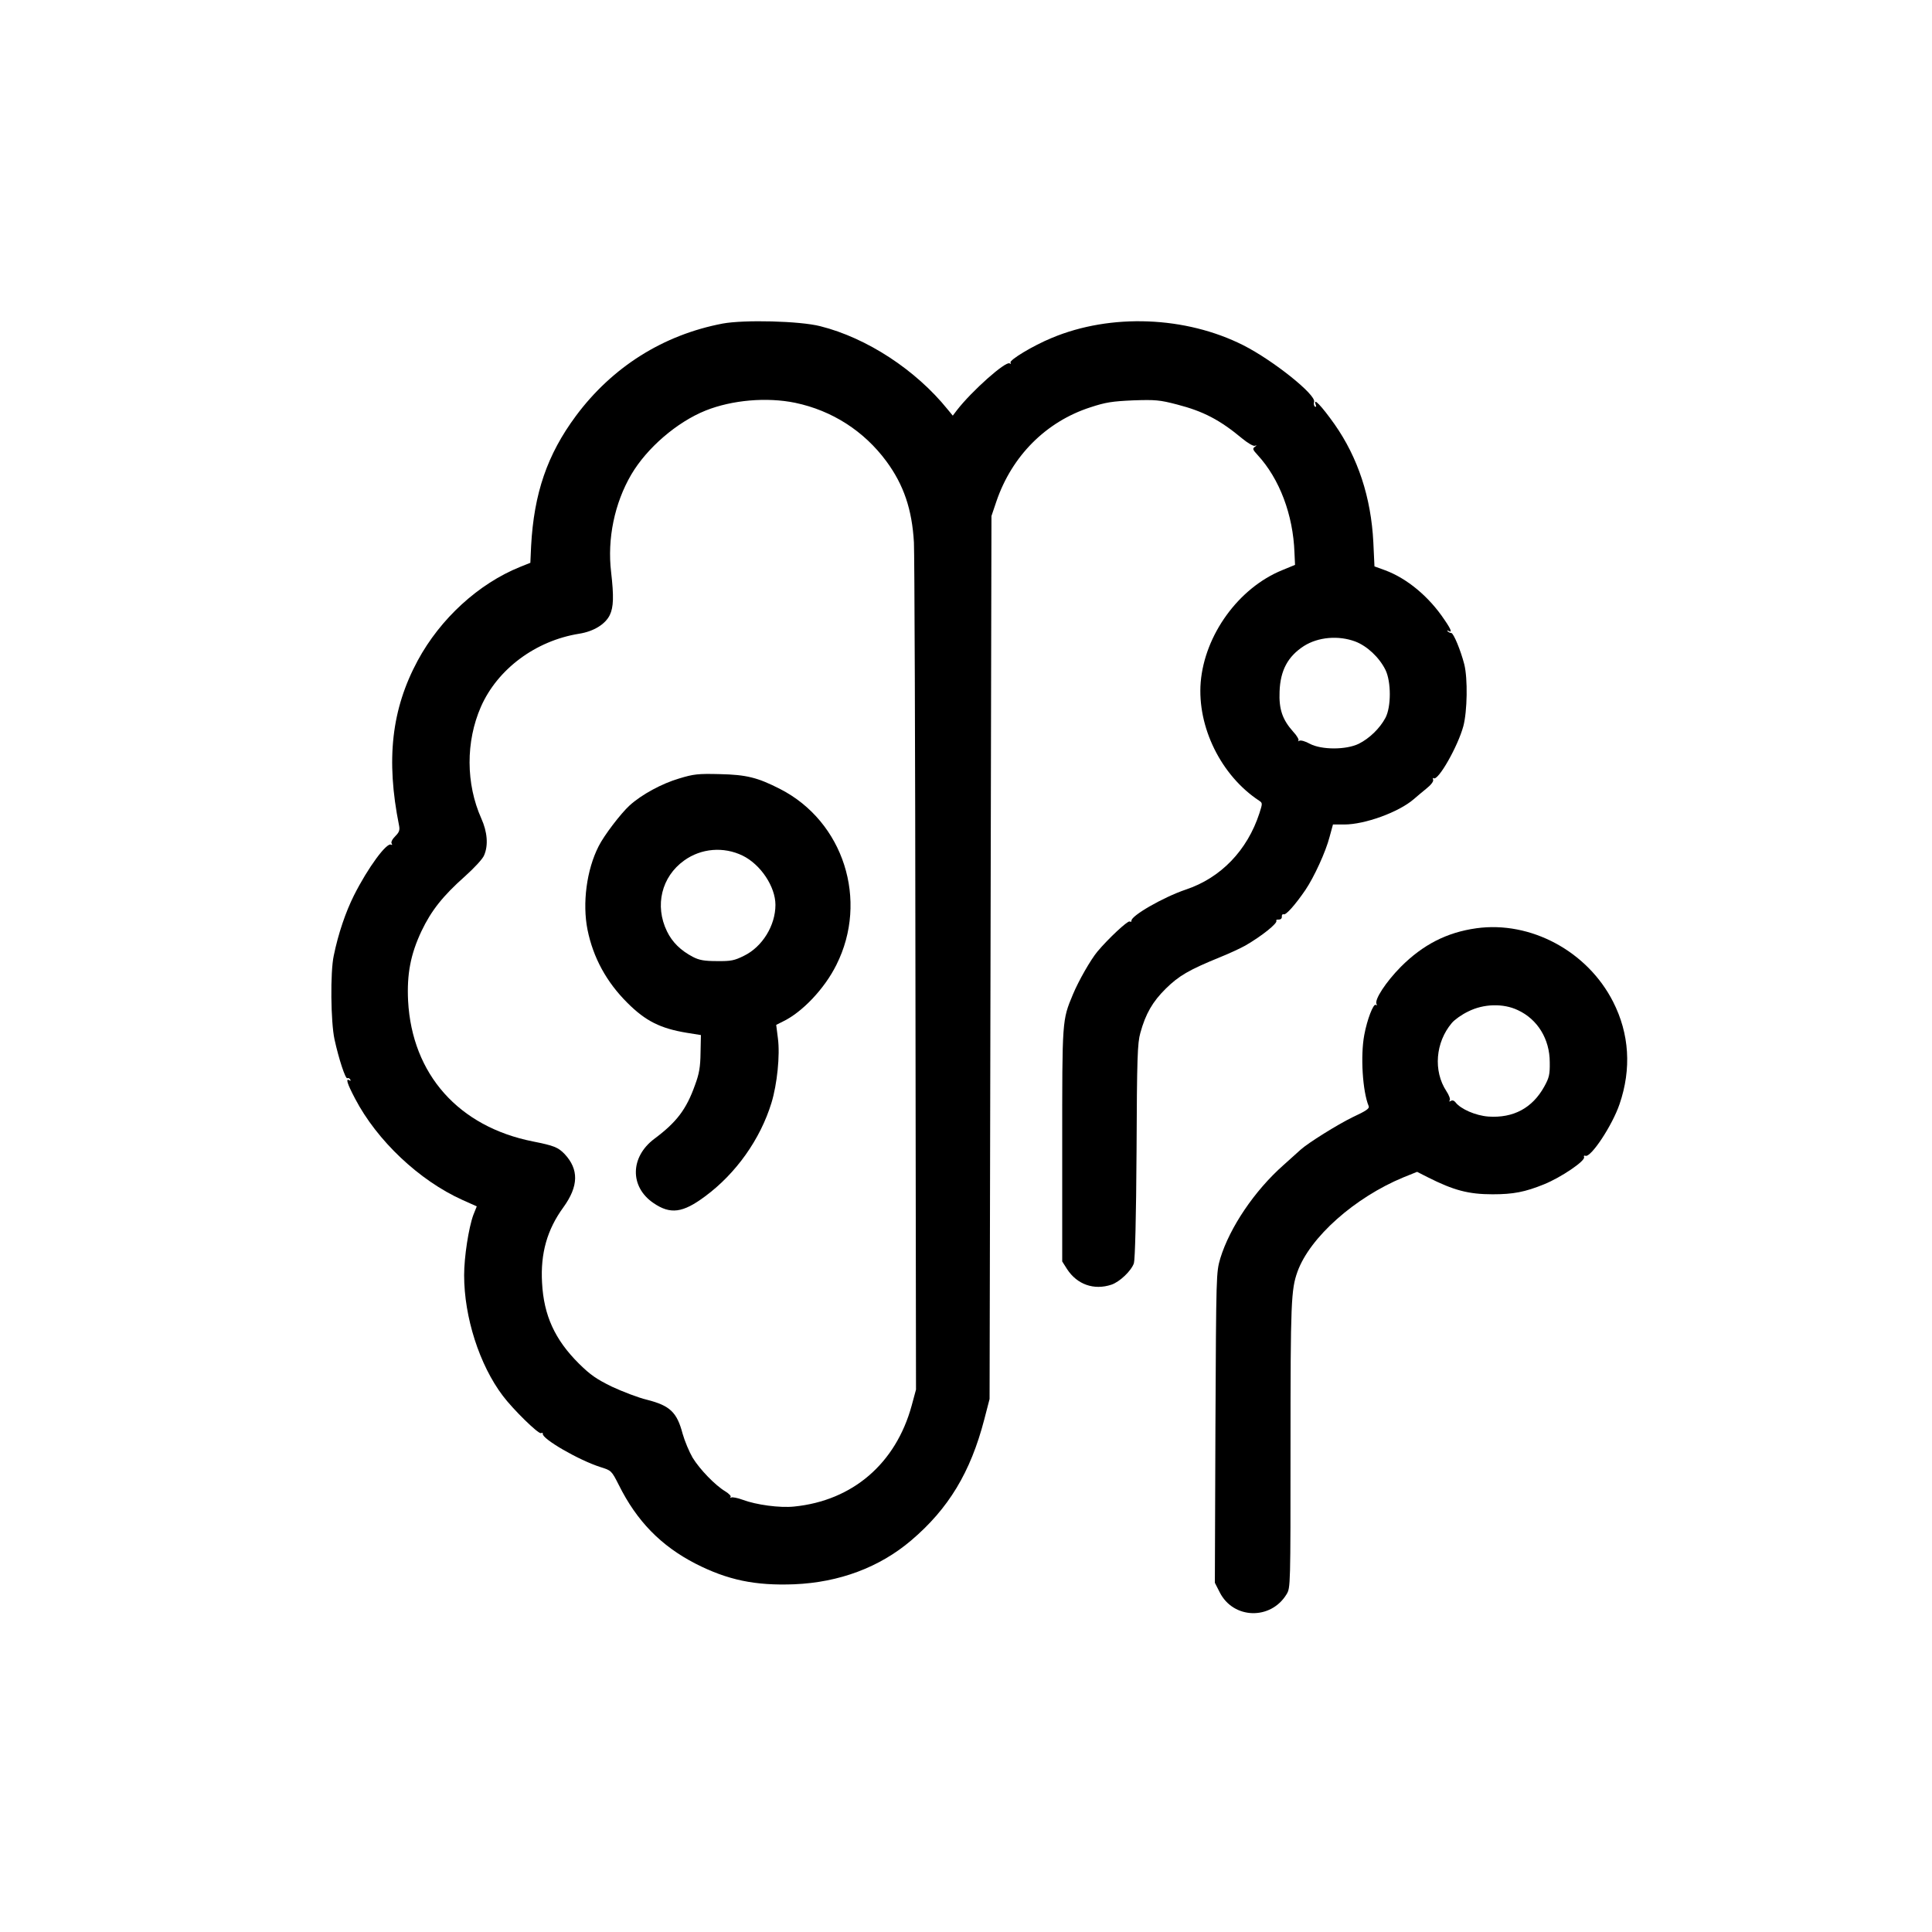
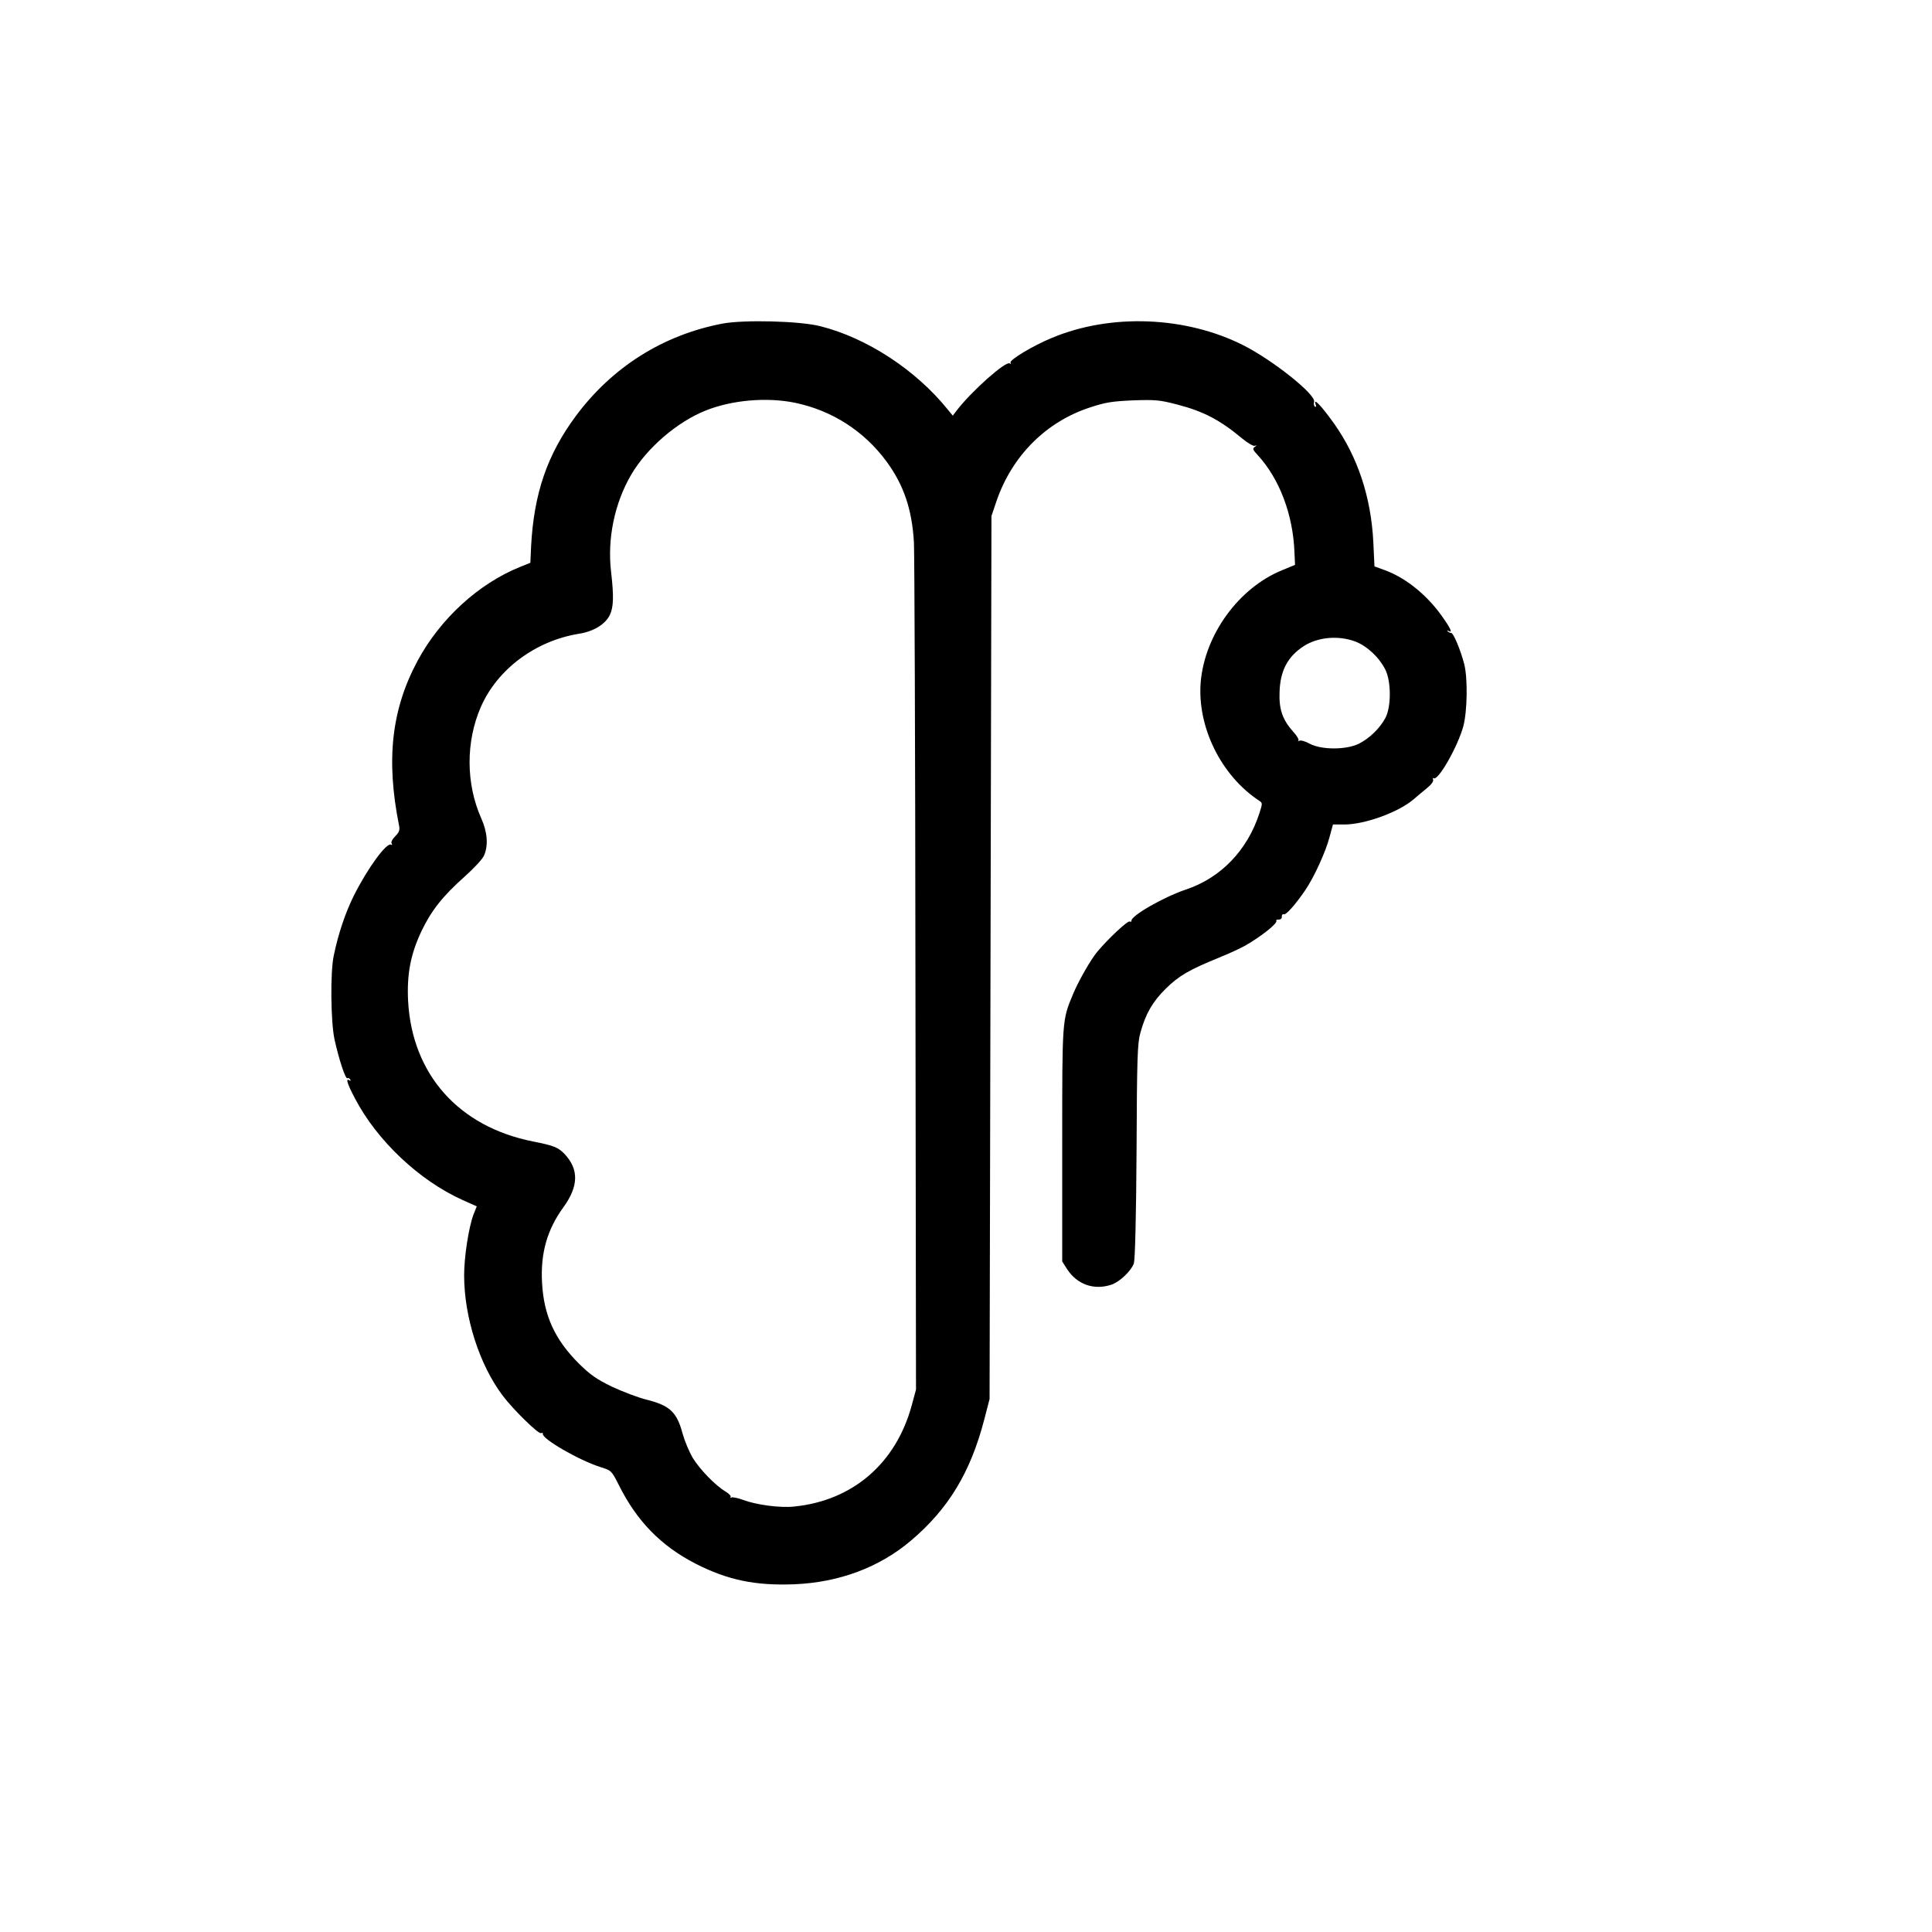
<svg xmlns="http://www.w3.org/2000/svg" version="1.0" width="1024pt" height="1024pt" viewBox="0 0 1024 1024" preserveAspectRatio="xMidYMid meet">
  <g transform="translate(0,1024) scale(0.1,-0.1)" fill="#000000" stroke="none">
    <path d="M3830 8525 c-315 -60 -585 -230 -778 -490 -152 -205 -222 -411 -237 -689 l-4 -89 -55 -22 c-220 -89 -422 -274 -542 -496 -139 -258 -169 -525 -99 -874 5 -25 1 -36 -20 -57 -16 -16 -24 -32 -19 -39 4 -7 3 -9 -3 -6 -23 14 -123 -122 -197 -269 -44 -88 -83 -202 -107 -319 -19 -87 -16 -352 4 -444 23 -105 58 -211 68 -206 4 3 11 0 15 -6 4 -8 3 -9 -4 -5 -21 13 -13 -15 30 -97 116 -222 340 -434 569 -537 l76 -34 -18 -45 c-25 -68 -49 -223 -49 -320 0 -222 81 -475 205 -639 55 -73 188 -203 202 -198 7 3 12 1 10 -3 -7 -26 192 -141 306 -177 57 -18 58 -18 97 -95 95 -191 223 -322 405 -416 172 -88 318 -118 525 -110 239 10 452 90 619 232 198 168 315 361 388 642 l28 108 5 2340 5 2340 26 77 c82 241 263 423 498 499 82 27 116 32 227 37 118 4 141 2 233 -22 139 -36 226 -81 346 -181 28 -23 57 -40 65 -38 13 4 13 3 0 -6 -12 -9 -10 -15 16 -43 116 -126 188 -317 195 -517 l3 -65 -68 -28 c-231 -94 -411 -343 -432 -594 -19 -237 108 -495 310 -628 18 -12 18 -14 1 -67 -64 -196 -204 -342 -390 -404 -121 -41 -294 -141 -288 -166 2 -4 -3 -6 -10 -3 -11 4 -112 -90 -170 -159 -36 -43 -100 -155 -130 -227 -58 -139 -57 -132 -57 -800 l0 -616 26 -41 c53 -81 142 -113 235 -82 44 15 106 74 119 114 6 20 12 243 14 596 2 494 5 571 20 624 28 102 65 166 135 235 69 68 122 99 286 166 50 20 110 48 135 62 87 50 173 119 165 132 -3 4 3 7 13 6 10 0 17 6 16 16 -1 9 4 14 10 12 12 -5 61 50 115 129 46 68 108 203 128 281 l18 66 60 0 c109 0 288 65 368 134 16 14 46 39 68 57 24 19 38 38 35 46 -3 8 -2 12 3 8 24 -14 128 169 157 276 21 79 24 252 5 328 -19 74 -57 166 -69 166 -6 0 -14 4 -19 9 -5 5 -3 6 5 2 20 -12 14 7 -22 59 -82 123 -199 220 -316 263 l-55 20 -6 128 c-12 237 -81 448 -206 626 -68 96 -116 147 -99 102 3 -9 2 -12 -5 -9 -5 4 -7 15 -4 25 12 37 -217 220 -375 300 -305 154 -702 170 -1015 39 -100 -41 -227 -118 -219 -131 4 -7 3 -8 -5 -4 -21 13 -200 -146 -279 -248 l-22 -29 -28 34 c-168 208 -427 378 -674 440 -109 28 -404 35 -518 14z m385 -420 c195 -41 364 -149 483 -310 92 -125 136 -255 146 -430 3 -60 7 -1095 8 -2300 l3 -2190 -23 -85 c-84 -307 -313 -504 -623 -535 -76 -8 -201 9 -273 36 -27 10 -54 15 -60 12 -6 -3 -8 -2 -4 2 5 5 -8 18 -27 30 -54 32 -136 117 -174 179 -18 31 -42 88 -53 127 -30 114 -67 149 -189 180 -46 11 -129 43 -185 69 -82 40 -114 62 -175 122 -128 127 -187 256 -196 429 -9 156 27 282 113 400 81 112 83 201 6 283 -34 35 -56 44 -167 66 -394 78 -641 356 -662 745 -7 142 13 247 71 370 52 109 113 186 230 290 49 44 95 93 102 112 23 53 17 124 -15 195 -82 184 -83 407 -2 592 88 200 290 350 520 387 77 12 139 50 163 99 20 42 22 98 7 228 -21 176 18 365 107 517 83 141 242 278 394 339 140 56 324 72 475 41z m2968 -1265 c63 -24 127 -84 160 -150 31 -63 31 -197 0 -255 -30 -56 -85 -109 -141 -137 -67 -33 -198 -33 -260 0 -23 13 -48 20 -55 16 -7 -4 -9 -4 -5 1 4 4 -8 26 -28 47 -57 64 -76 119 -72 213 4 112 44 186 129 241 76 48 183 57 272 24z" />
-     <path d="M3600 6114 c-92 -27 -199 -85 -263 -143 -46 -42 -135 -158 -164 -216 -64 -125 -87 -303 -59 -443 30 -148 101 -278 212 -388 96 -96 175 -135 314 -158 l75 -12 -2 -95 c-1 -74 -7 -110 -29 -169 -46 -130 -98 -198 -216 -286 -128 -96 -131 -254 -5 -340 90 -62 156 -53 274 35 164 121 293 303 352 496 30 98 46 253 34 342 l-9 71 34 17 c103 49 222 174 285 301 172 342 38 760 -298 932 -119 61 -179 76 -320 79 -116 3 -139 0 -215 -23z m336 -409 c96 -47 174 -165 174 -261 0 -110 -70 -223 -167 -270 -50 -25 -69 -29 -143 -28 -67 0 -94 5 -127 22 -65 34 -110 78 -138 136 -66 136 -29 289 91 375 90 65 209 75 310 26z" />
-     <path d="M7825 5320 c-157 -22 -283 -87 -400 -204 -80 -81 -142 -176 -129 -198 4 -6 3 -8 -4 -4 -13 8 -46 -78 -61 -159 -21 -111 -9 -299 23 -377 6 -13 -11 -25 -86 -60 -78 -38 -234 -135 -275 -172 -6 -6 -47 -42 -90 -81 -154 -136 -285 -331 -335 -494 -22 -76 -22 -76 -26 -898 l-3 -822 26 -51 c72 -142 270 -148 354 -10 21 35 21 38 21 791 0 759 3 824 37 919 66 182 303 393 562 500 l72 29 57 -29 c137 -69 215 -90 343 -90 110 0 172 12 273 53 91 37 219 124 212 144 -3 6 0 10 7 7 29 -11 143 162 181 274 64 187 52 373 -34 542 -136 268 -437 430 -725 390z m220 -434 c104 -48 169 -153 169 -276 1 -65 -3 -82 -29 -129 -63 -114 -164 -168 -296 -159 -68 5 -148 40 -175 76 -7 9 -16 12 -24 7 -9 -5 -11 -4 -6 3 4 6 -4 28 -18 49 -70 107 -58 258 29 361 14 17 53 45 87 61 81 41 186 44 263 7z" />
  </g>
</svg>